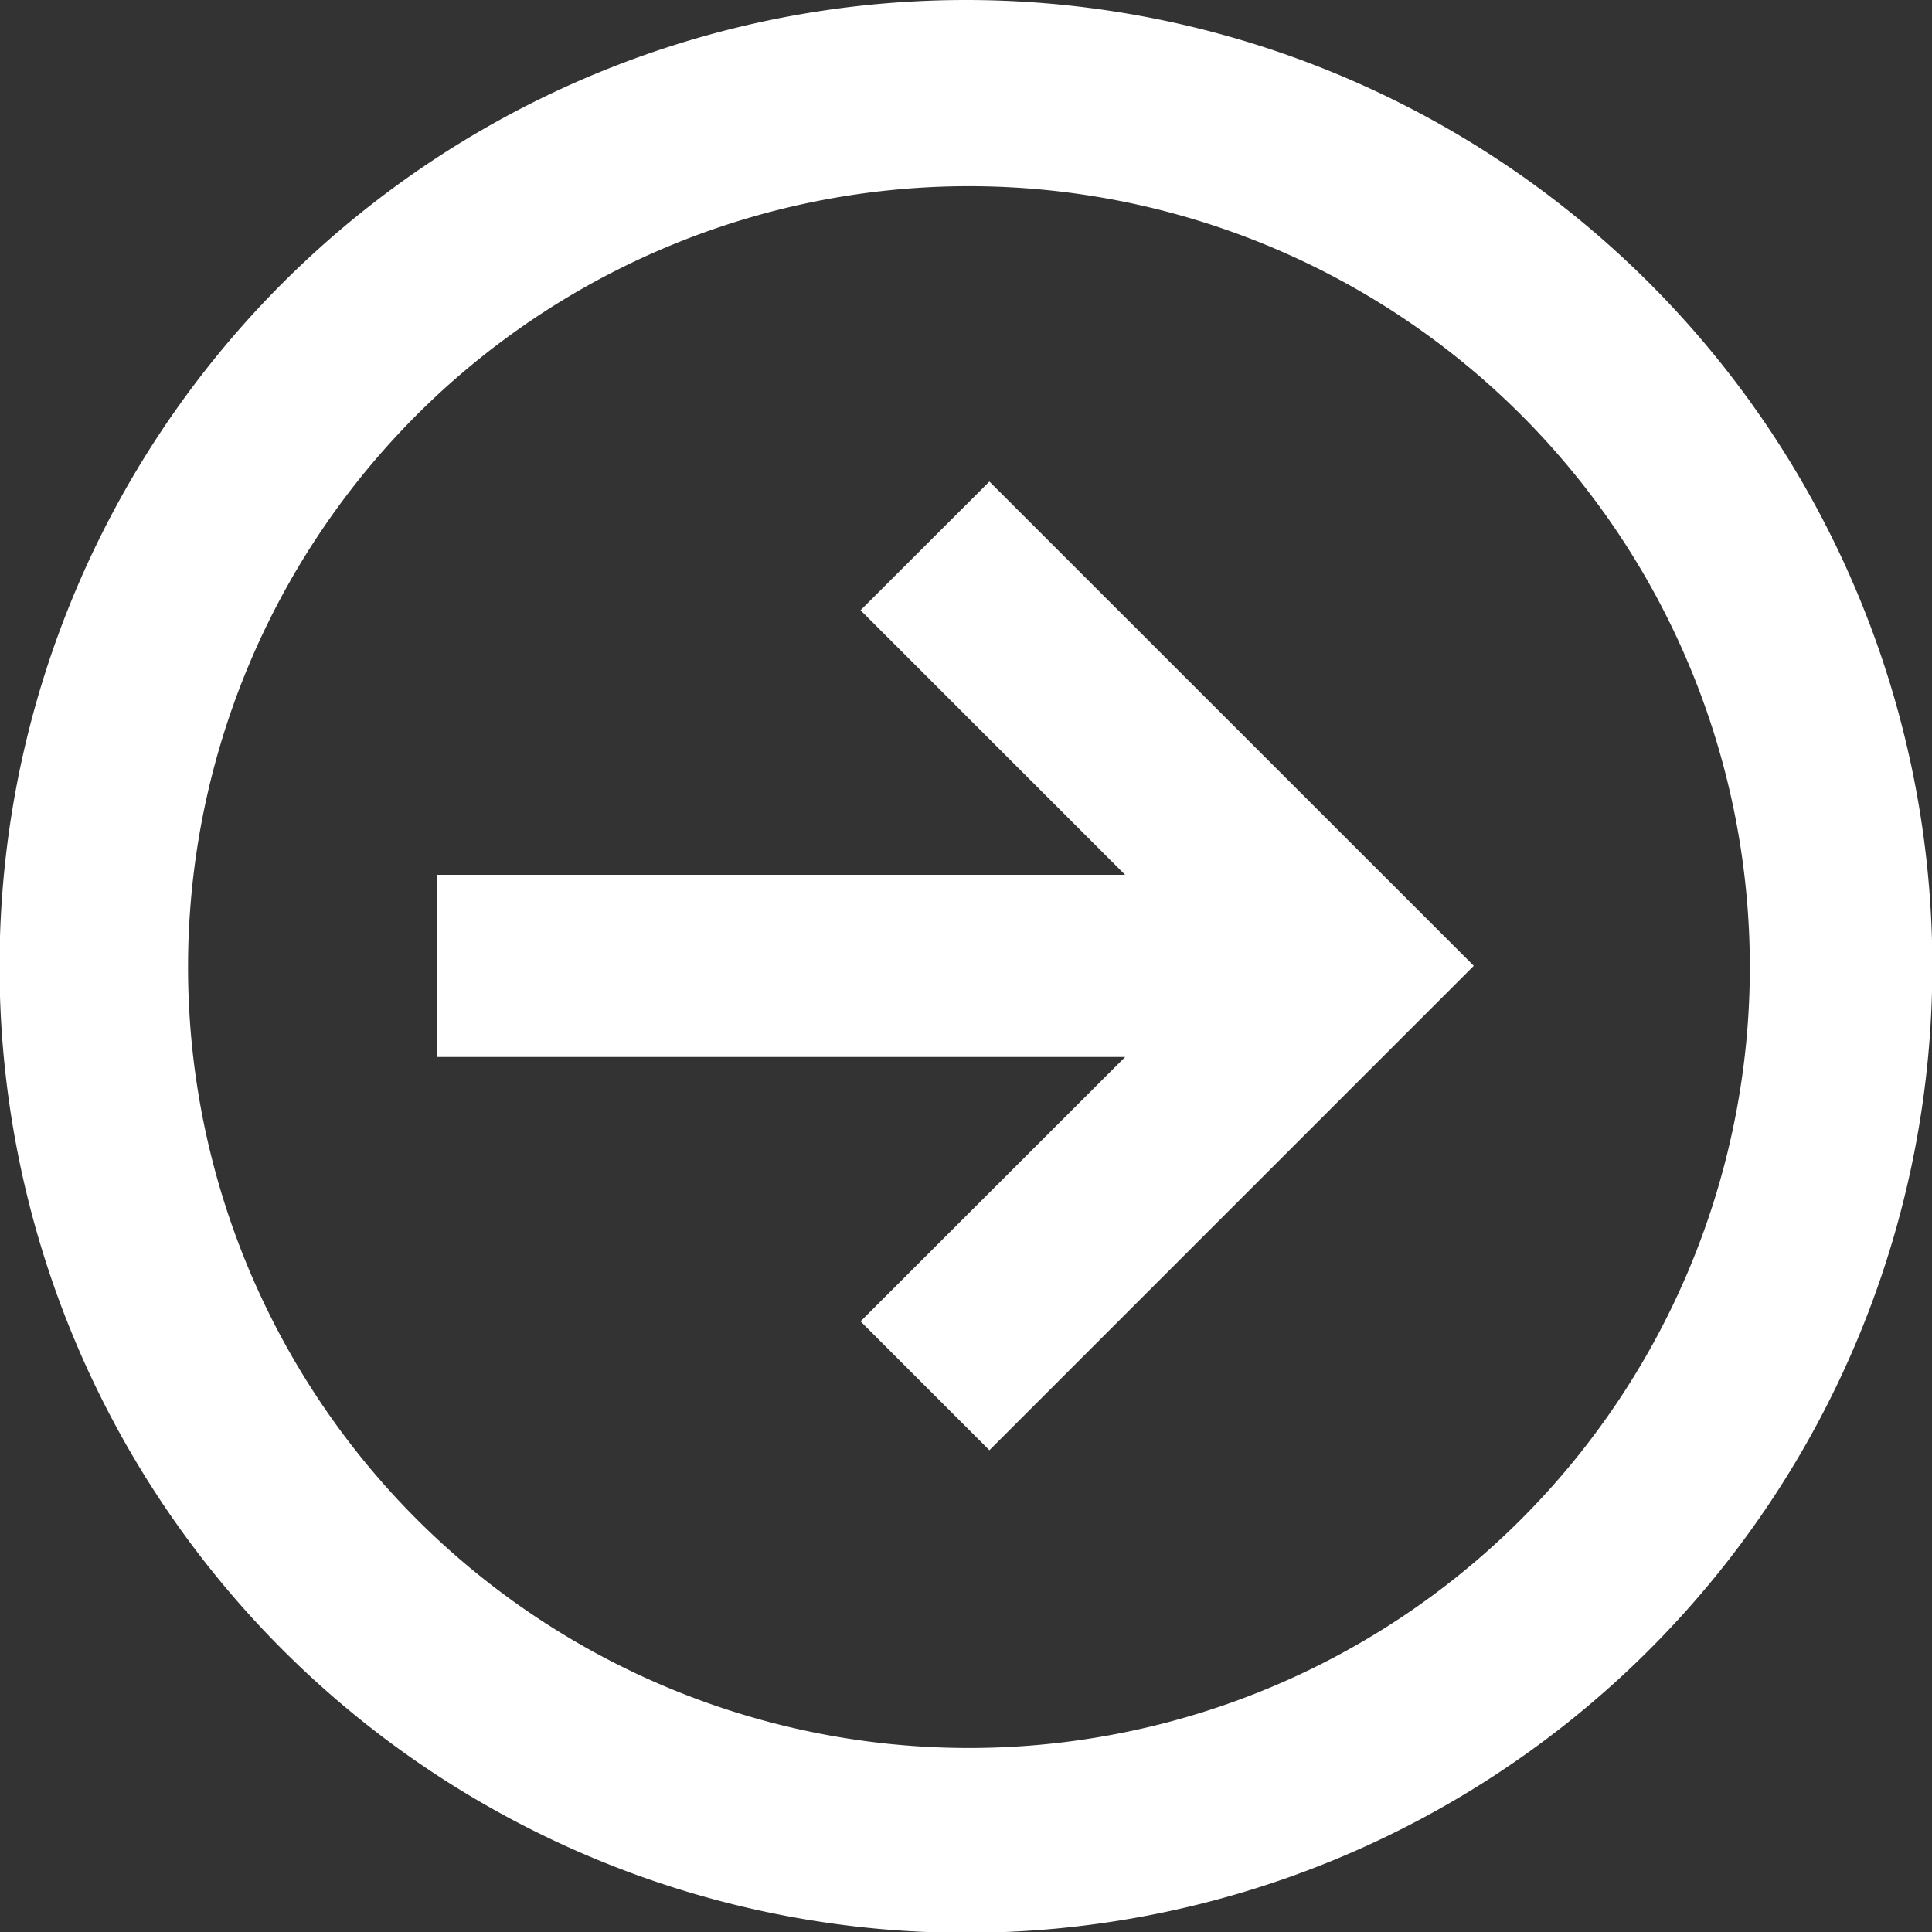
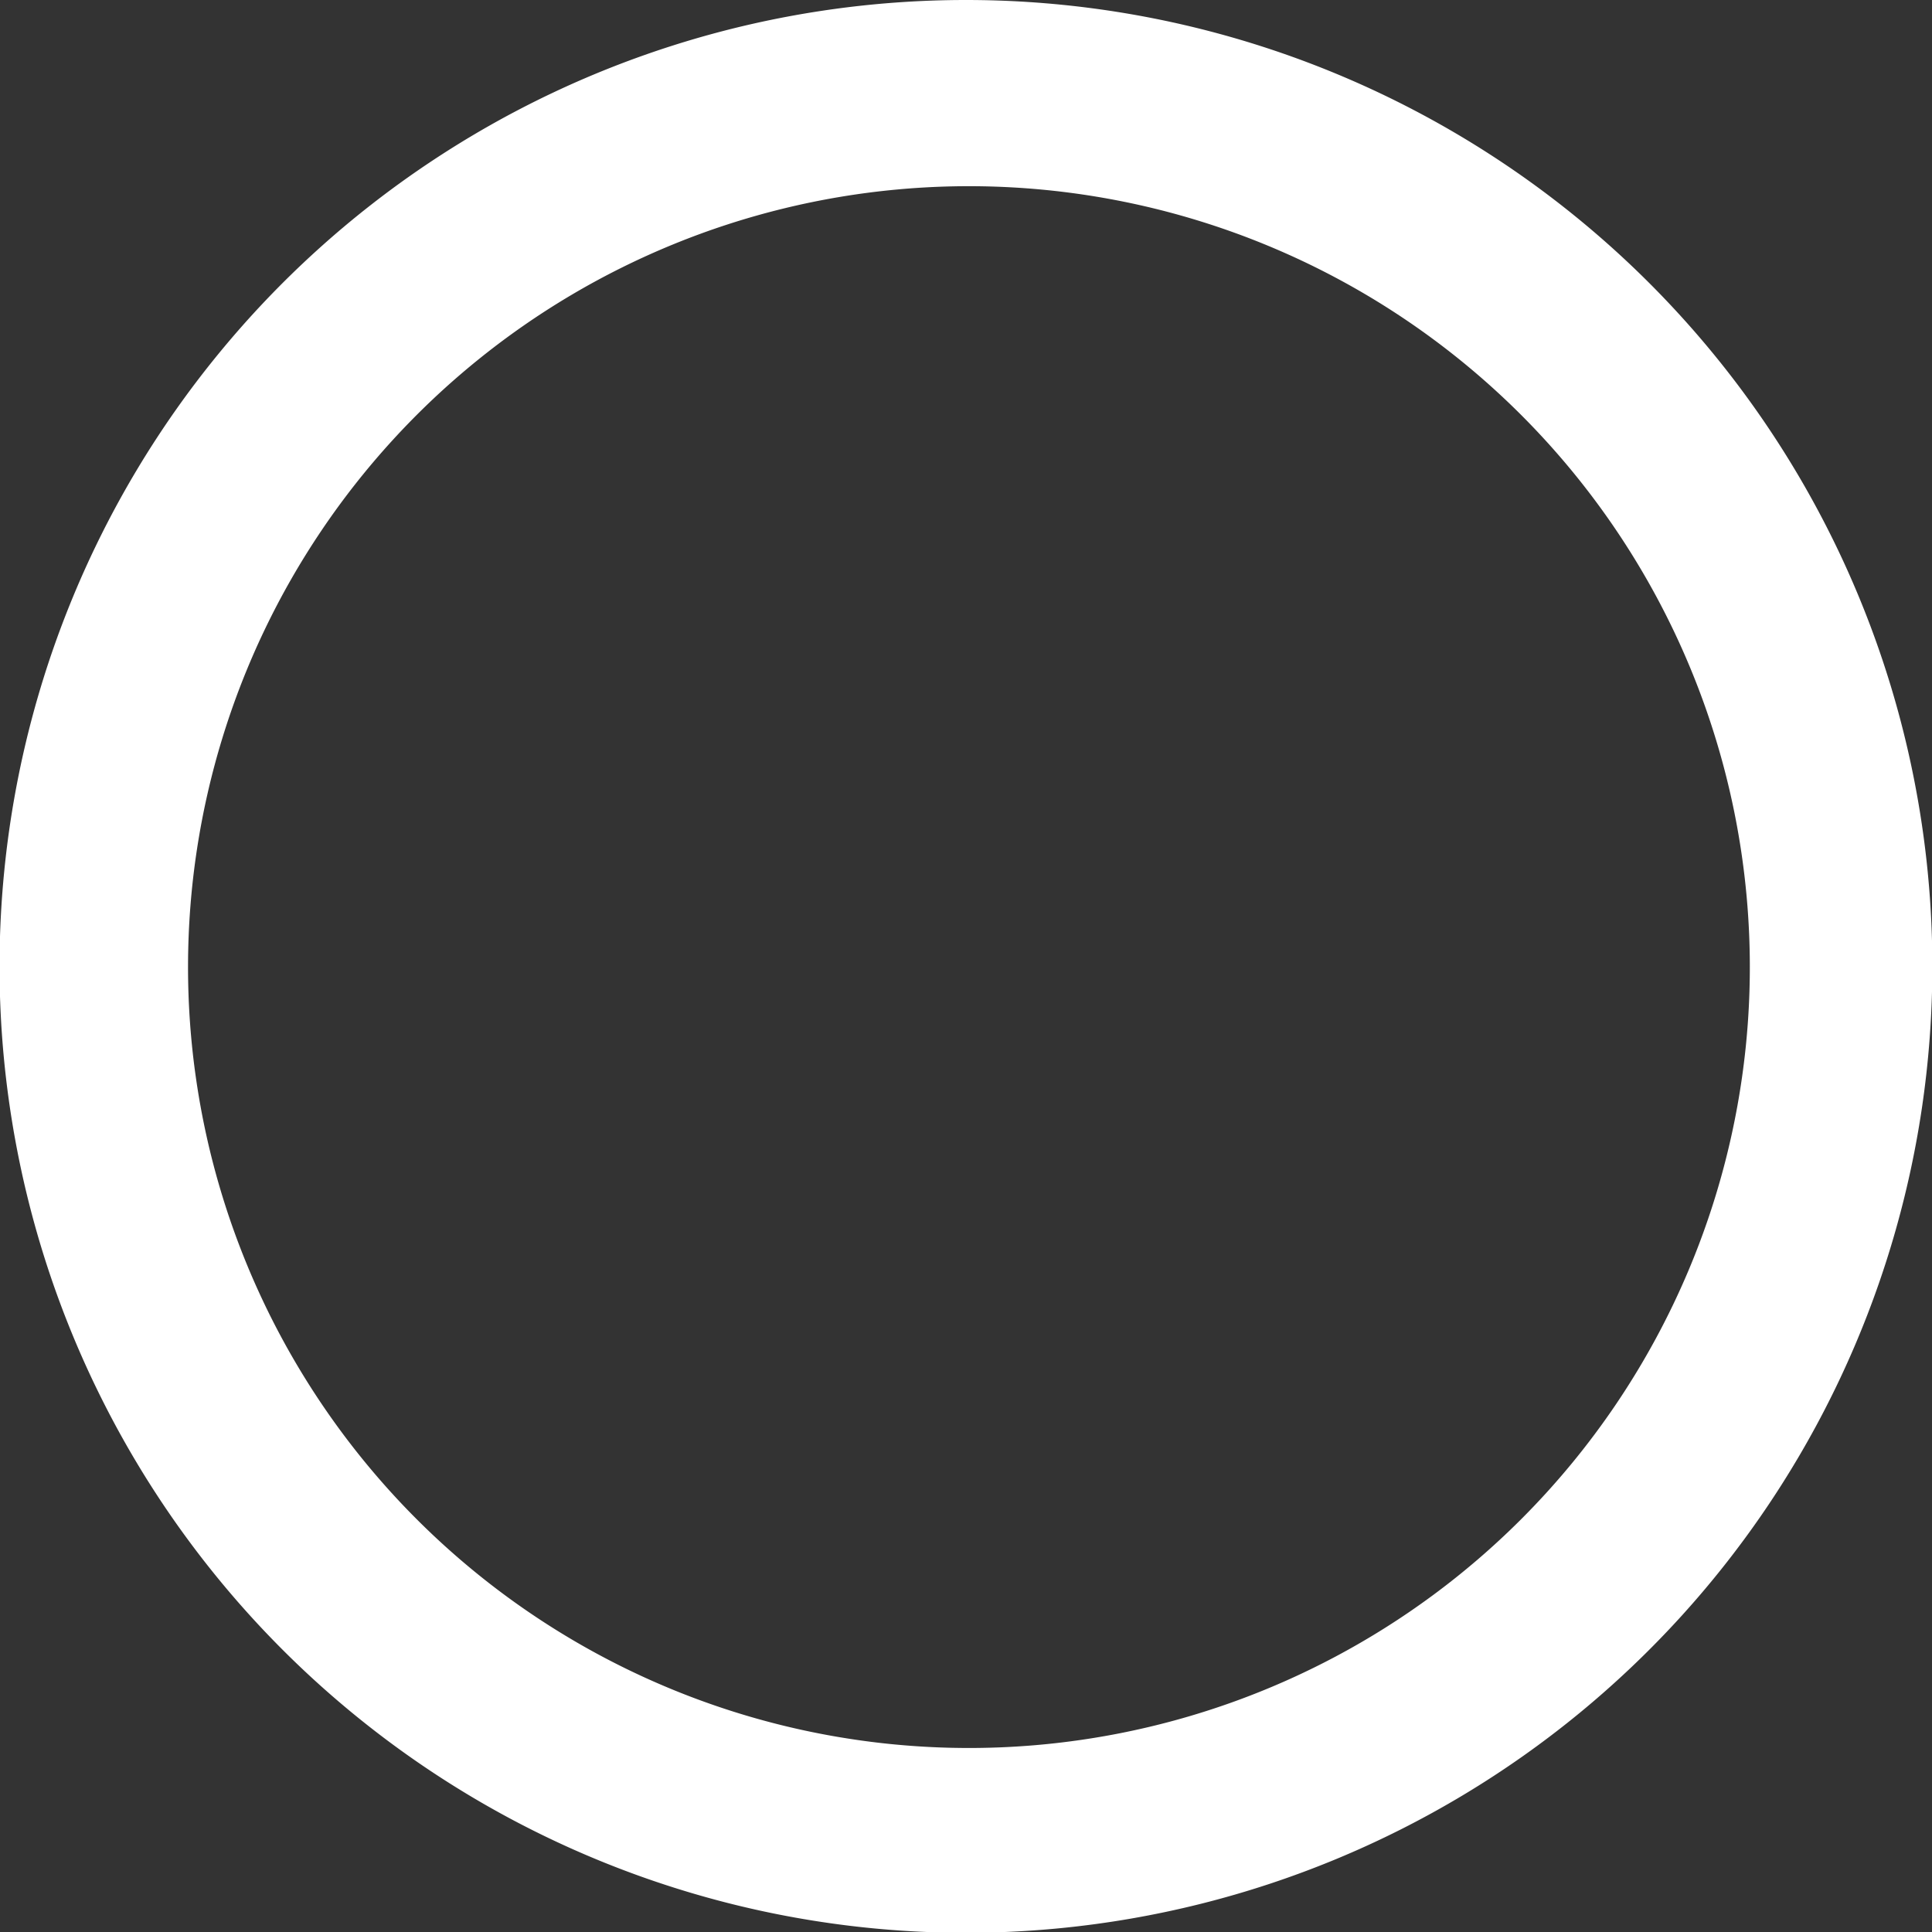
<svg xmlns="http://www.w3.org/2000/svg" width="16.893" height="16.893" viewBox="0 0 16.893 16.893">
  <rect x="0" y="0" width="16.893" height="16.893" fill="#333333" stroke="none" />
  <g id="Icon_core-arrow-circle-right" data-name="Icon core-arrow-circle-right" transform="translate(.25 .25)" fill="#fff" stroke="#fff" stroke-width=".5">
-     <path id="パス_8132" data-name="パス 8132" d="M9.339 1.128a8.2 8.2 0 108.2 8.2 8.2 8.2 0 00-8.2-8.2zm5.023 13.219a7.078 7.078 0 111.523-2.258 7.078 7.078 0 01-1.523 2.258z" transform="translate(-1.143 -1.128)" />
-     <path id="パス_8133" data-name="パス 8133" d="M12.817 10.782l2.563 2.563H9.01v1.093h6.371L12.817 17l.773.773 3.882-3.882-3.882-3.881z" transform="translate(-5.189 -5.696)" />
+     <path id="パス_8132" data-name="パス 8132" d="M9.339 1.128a8.2 8.2 0 108.2 8.2 8.2 8.2 0 00-8.2-8.2m5.023 13.219a7.078 7.078 0 111.523-2.258 7.078 7.078 0 01-1.523 2.258z" transform="translate(-1.143 -1.128)" />
  </g>
</svg>